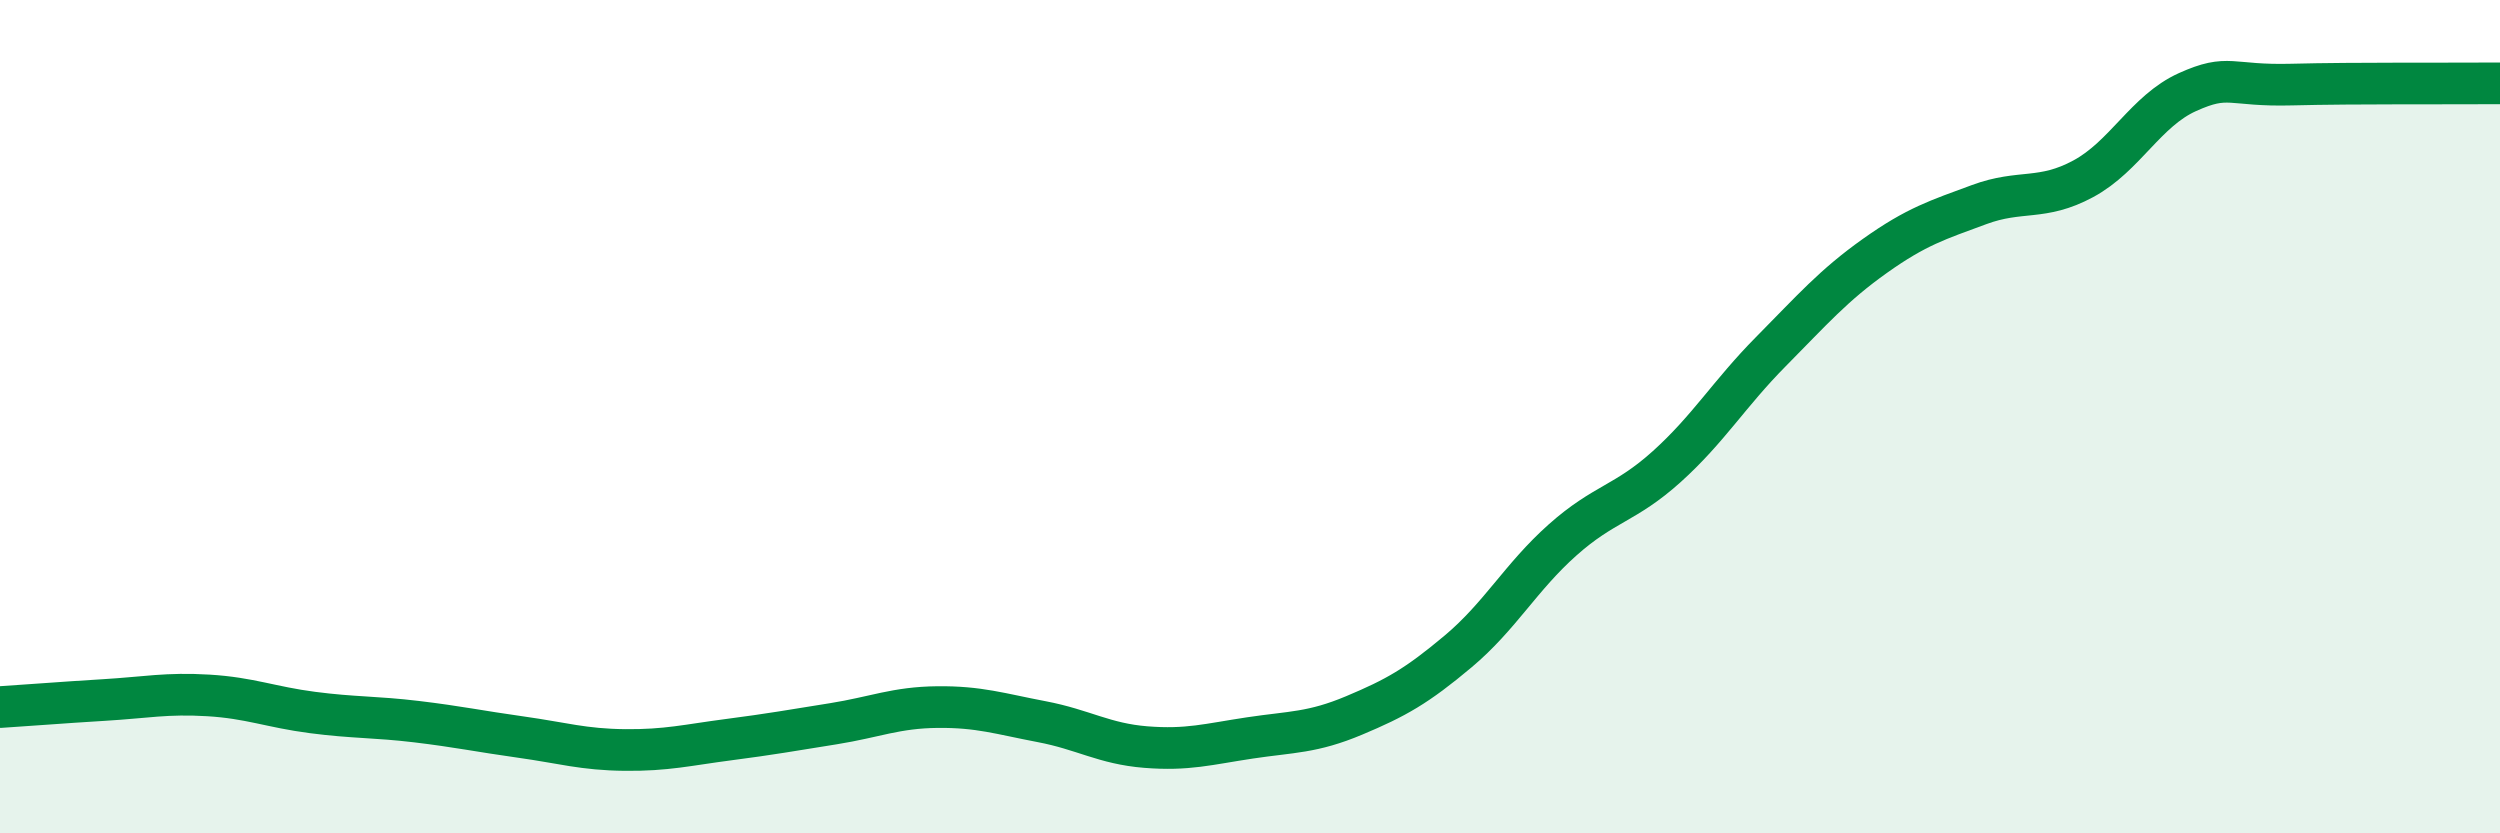
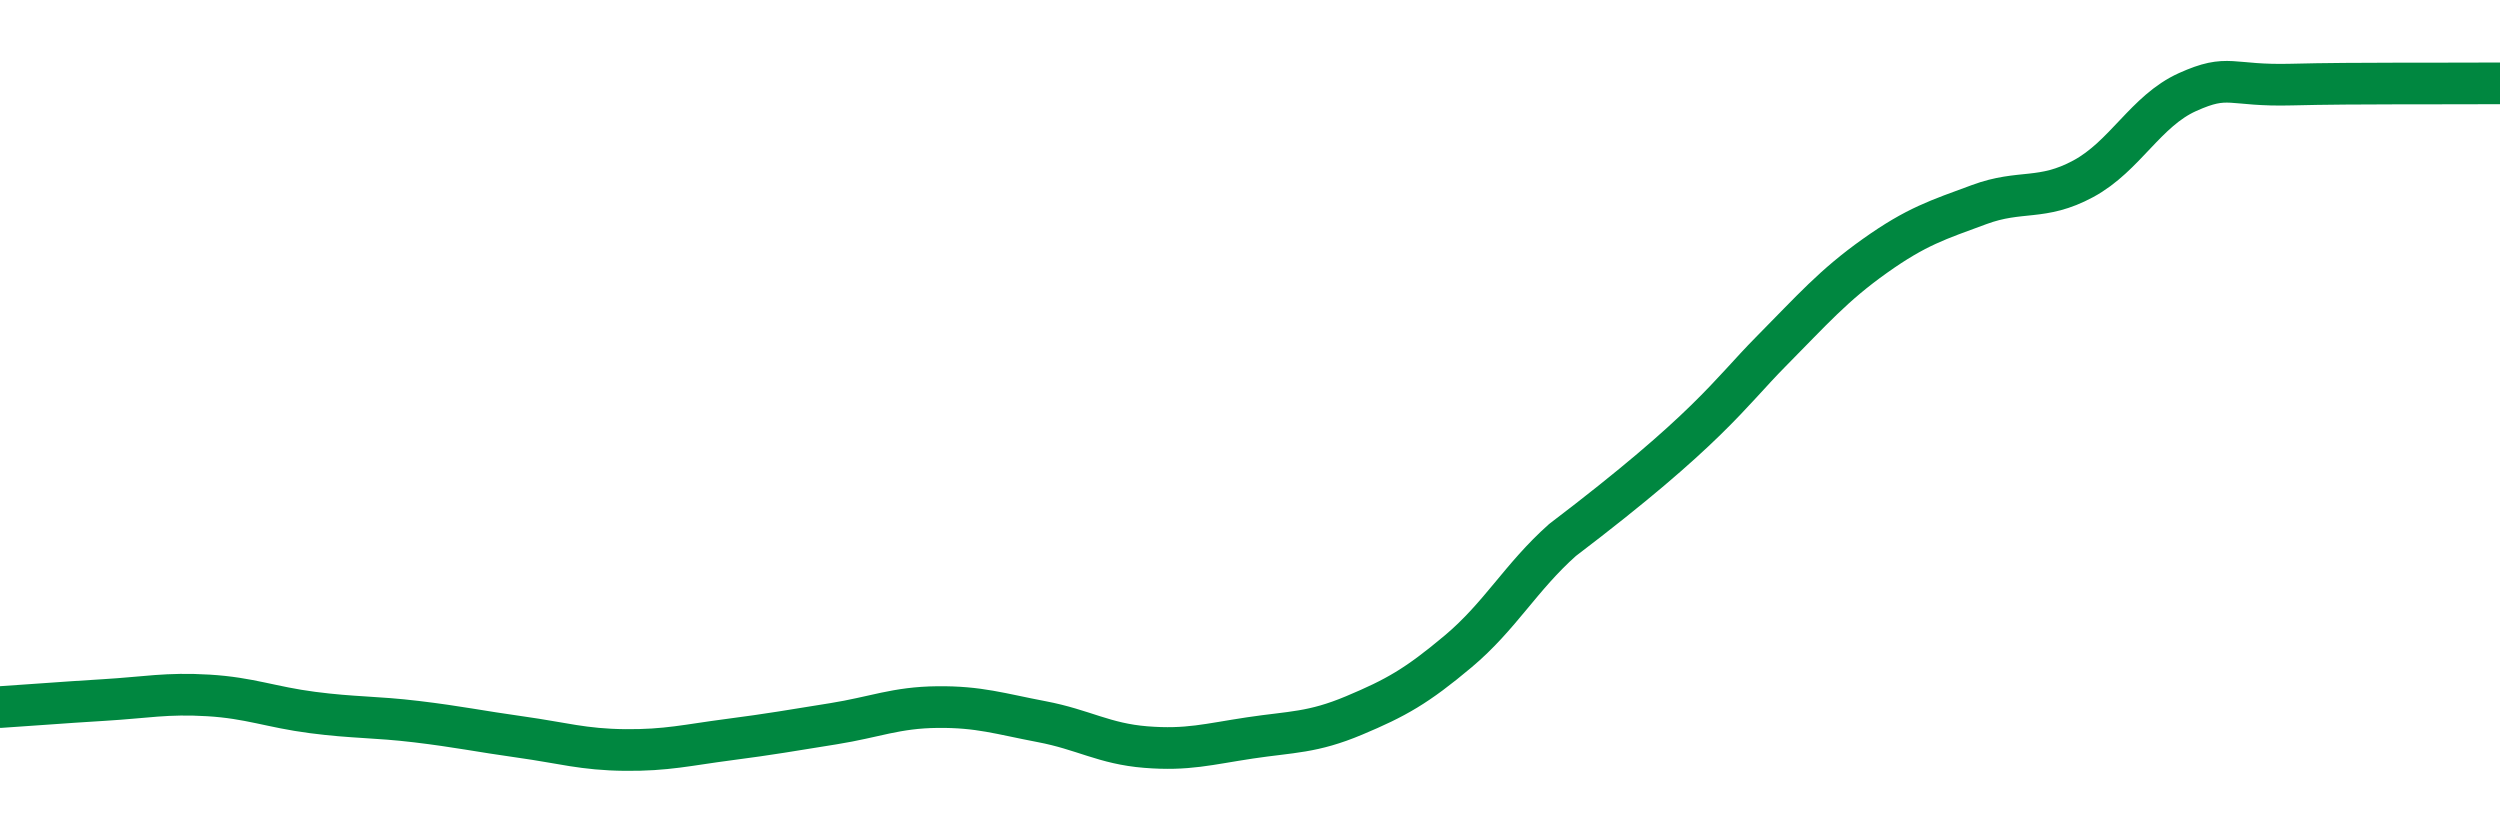
<svg xmlns="http://www.w3.org/2000/svg" width="60" height="20" viewBox="0 0 60 20">
-   <path d="M 0,16.97 C 0.5,16.94 1.5,16.86 2.5,16.8 C 3.5,16.74 4,16.63 5,16.69 C 6,16.75 6.5,16.97 7.5,17.1 C 8.5,17.23 9,17.2 10,17.32 C 11,17.44 11.5,17.55 12.5,17.69 C 13.5,17.83 14,17.99 15,18 C 16,18.01 16.5,17.88 17.5,17.75 C 18.5,17.62 19,17.53 20,17.37 C 21,17.21 21.5,16.98 22.5,16.97 C 23.5,16.96 24,17.13 25,17.32 C 26,17.51 26.5,17.85 27.5,17.93 C 28.5,18.01 29,17.86 30,17.71 C 31,17.56 31.5,17.59 32.5,17.17 C 33.5,16.75 34,16.47 35,15.63 C 36,14.79 36.5,13.85 37.5,12.96 C 38.5,12.07 39,12.1 40,11.2 C 41,10.3 41.5,9.45 42.5,8.44 C 43.5,7.43 44,6.85 45,6.14 C 46,5.43 46.5,5.28 47.5,4.91 C 48.5,4.54 49,4.83 50,4.29 C 51,3.75 51.5,2.66 52.5,2.21 C 53.5,1.76 53.5,2.07 55,2.03 C 56.5,1.99 59,2.01 60,2L60 20L0 20Z" fill="#008740" opacity="0.1" stroke-linecap="round" stroke-linejoin="round" />
-   <path d="M 0,16.97 C 0.5,16.94 1.5,16.86 2.5,16.8 C 3.5,16.74 4,16.63 5,16.69 C 6,16.75 6.5,16.97 7.5,17.1 C 8.5,17.23 9,17.2 10,17.32 C 11,17.44 11.5,17.55 12.5,17.69 C 13.5,17.83 14,17.99 15,18 C 16,18.01 16.5,17.88 17.5,17.75 C 18.5,17.62 19,17.53 20,17.37 C 21,17.21 21.5,16.98 22.5,16.97 C 23.5,16.96 24,17.13 25,17.32 C 26,17.51 26.5,17.85 27.5,17.93 C 28.5,18.01 29,17.86 30,17.71 C 31,17.56 31.5,17.59 32.5,17.17 C 33.5,16.75 34,16.47 35,15.63 C 36,14.79 36.5,13.85 37.5,12.96 C 38.5,12.07 39,12.1 40,11.2 C 41,10.3 41.5,9.45 42.5,8.44 C 43.5,7.43 44,6.85 45,6.14 C 46,5.43 46.5,5.28 47.5,4.91 C 48.5,4.54 49,4.83 50,4.29 C 51,3.75 51.5,2.66 52.5,2.21 C 53.5,1.76 53.5,2.07 55,2.03 C 56.5,1.99 59,2.01 60,2" stroke="#008740" stroke-width="1" fill="none" stroke-linecap="round" stroke-linejoin="round" />
+   <path d="M 0,16.97 C 0.5,16.94 1.5,16.86 2.5,16.8 C 3.5,16.74 4,16.63 5,16.69 C 6,16.75 6.5,16.97 7.5,17.1 C 8.5,17.23 9,17.2 10,17.32 C 11,17.44 11.5,17.55 12.5,17.69 C 13.5,17.83 14,17.99 15,18 C 16,18.01 16.5,17.88 17.5,17.75 C 18.5,17.62 19,17.53 20,17.37 C 21,17.21 21.5,16.98 22.5,16.97 C 23.5,16.96 24,17.13 25,17.32 C 26,17.51 26.5,17.85 27.5,17.93 C 28.5,18.01 29,17.86 30,17.71 C 31,17.56 31.5,17.59 32.5,17.17 C 33.5,16.75 34,16.47 35,15.63 C 36,14.79 36.5,13.85 37.5,12.96 C 41,10.3 41.5,9.45 42.5,8.44 C 43.5,7.43 44,6.85 45,6.14 C 46,5.43 46.5,5.28 47.5,4.91 C 48.5,4.54 49,4.83 50,4.29 C 51,3.75 51.5,2.66 52.5,2.21 C 53.5,1.76 53.5,2.07 55,2.03 C 56.5,1.99 59,2.01 60,2" stroke="#008740" stroke-width="1" fill="none" stroke-linecap="round" stroke-linejoin="round" />
</svg>